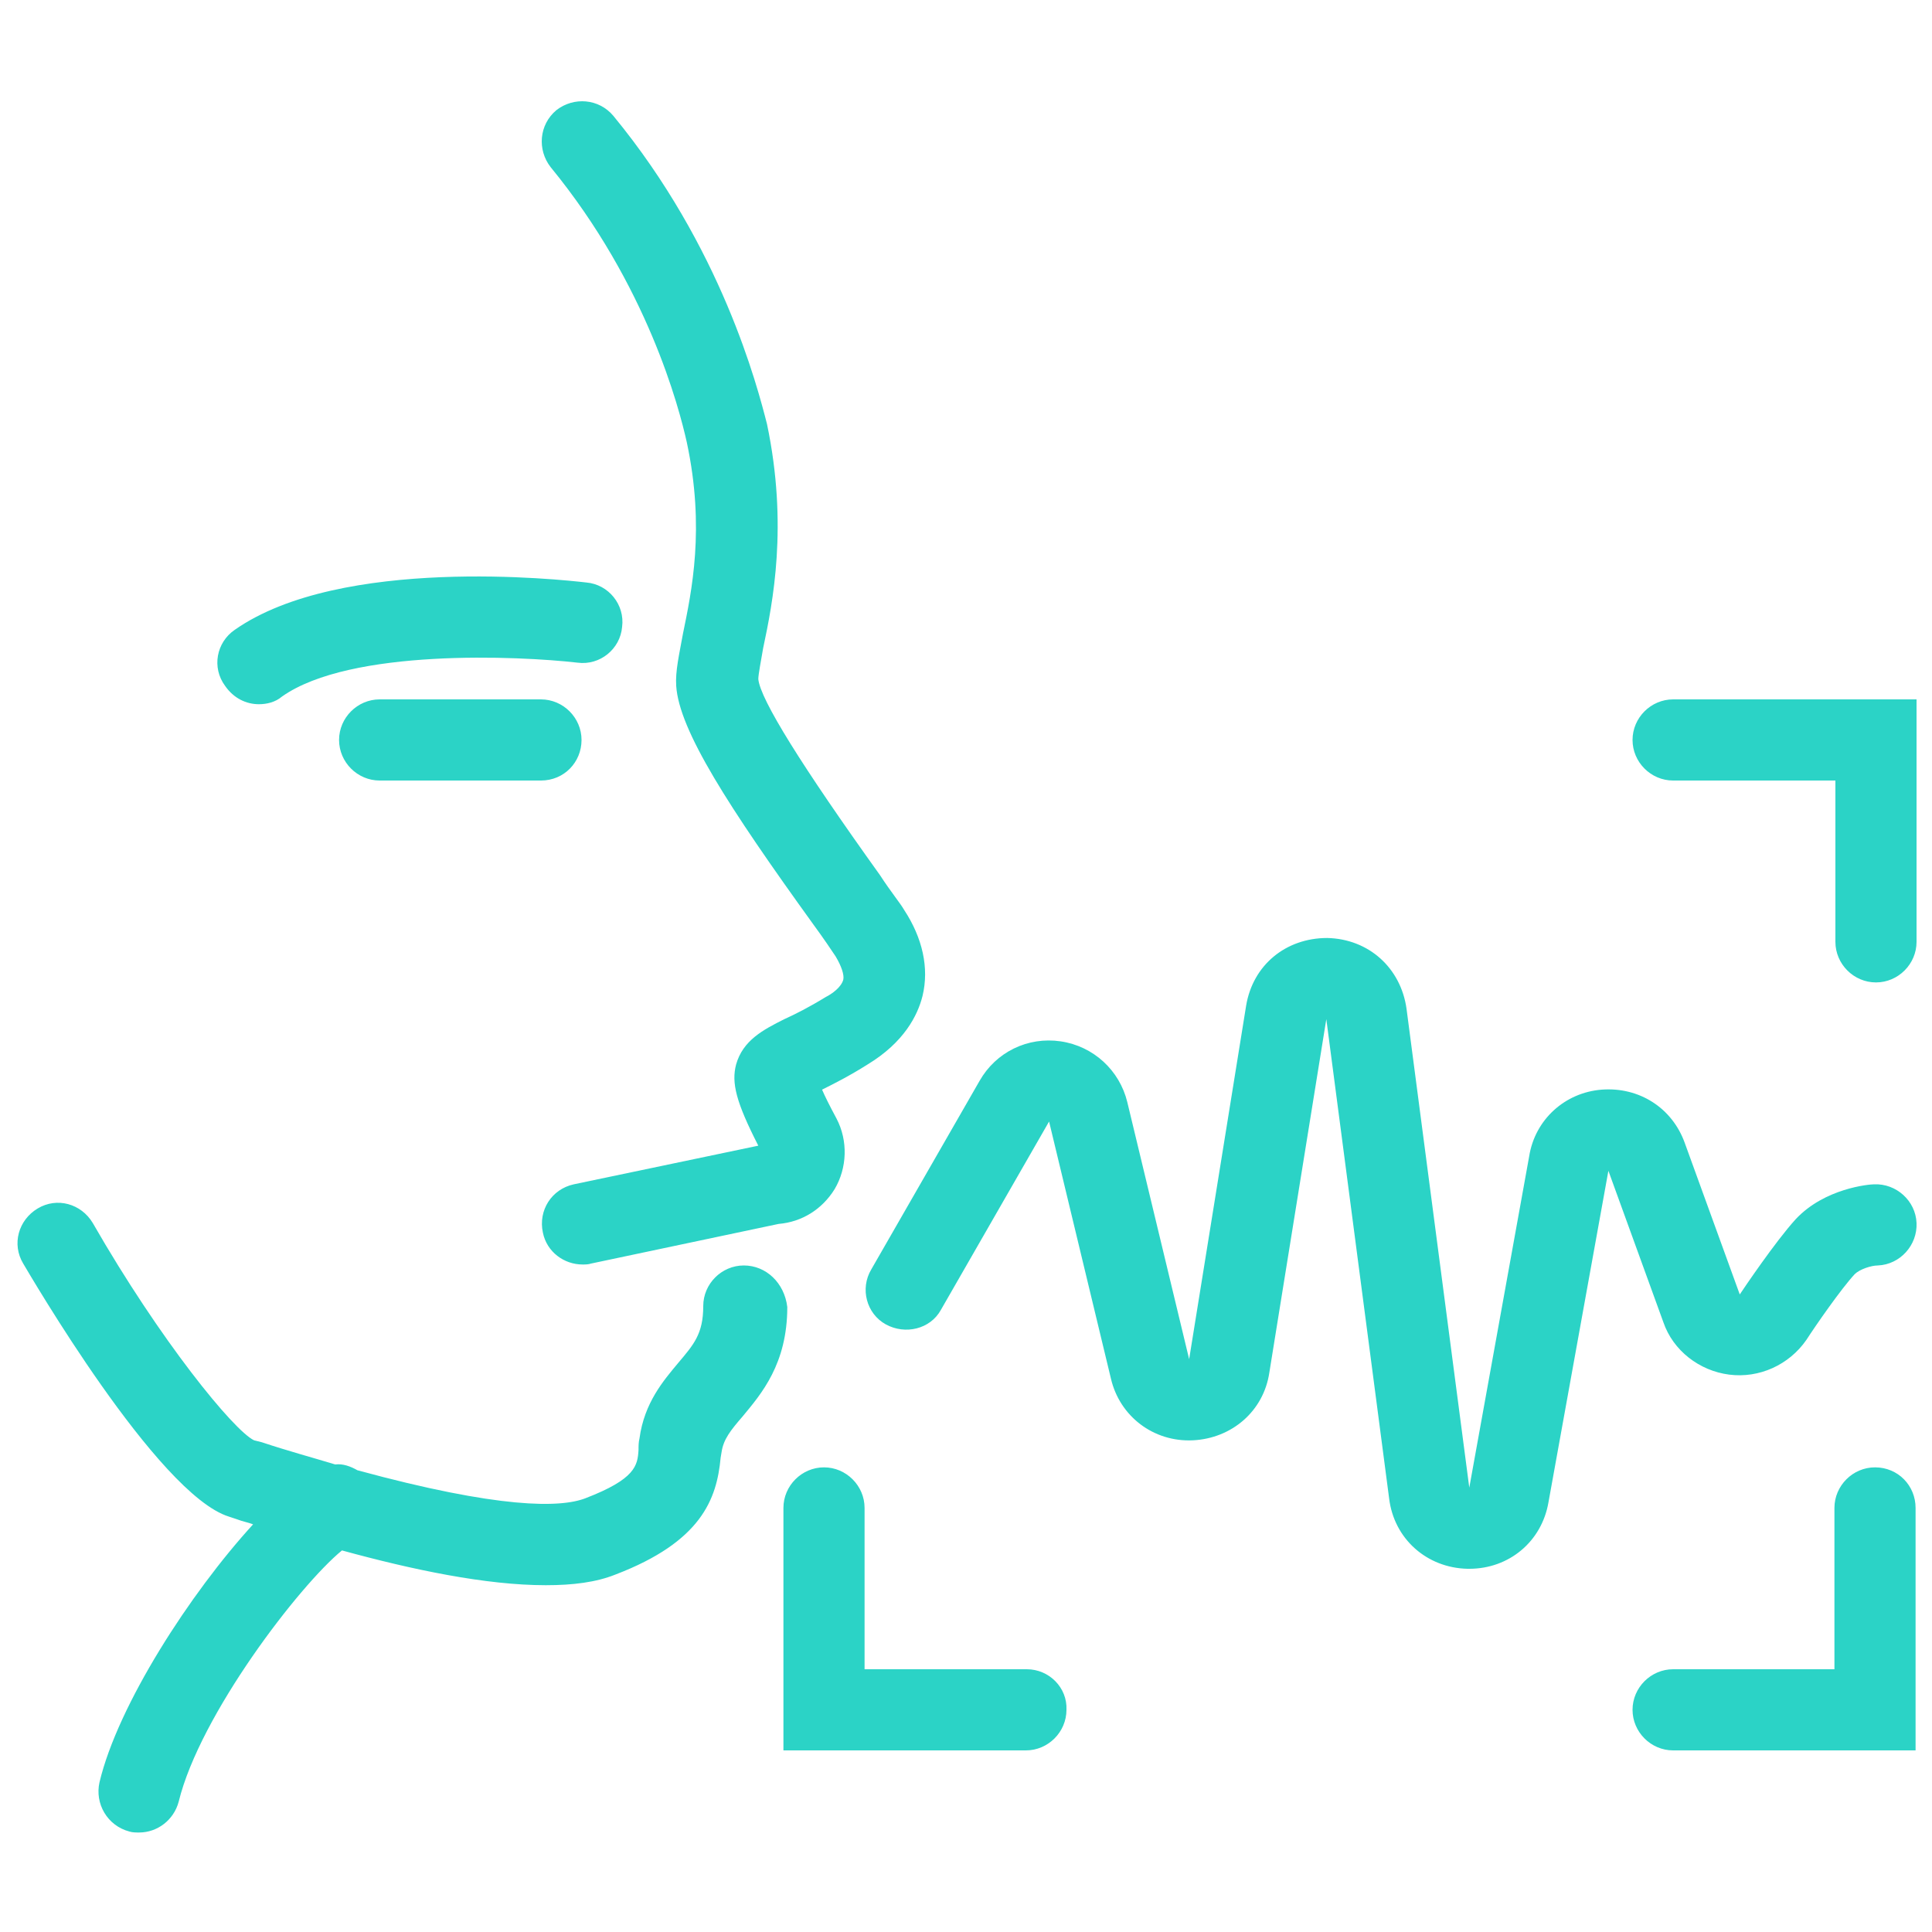
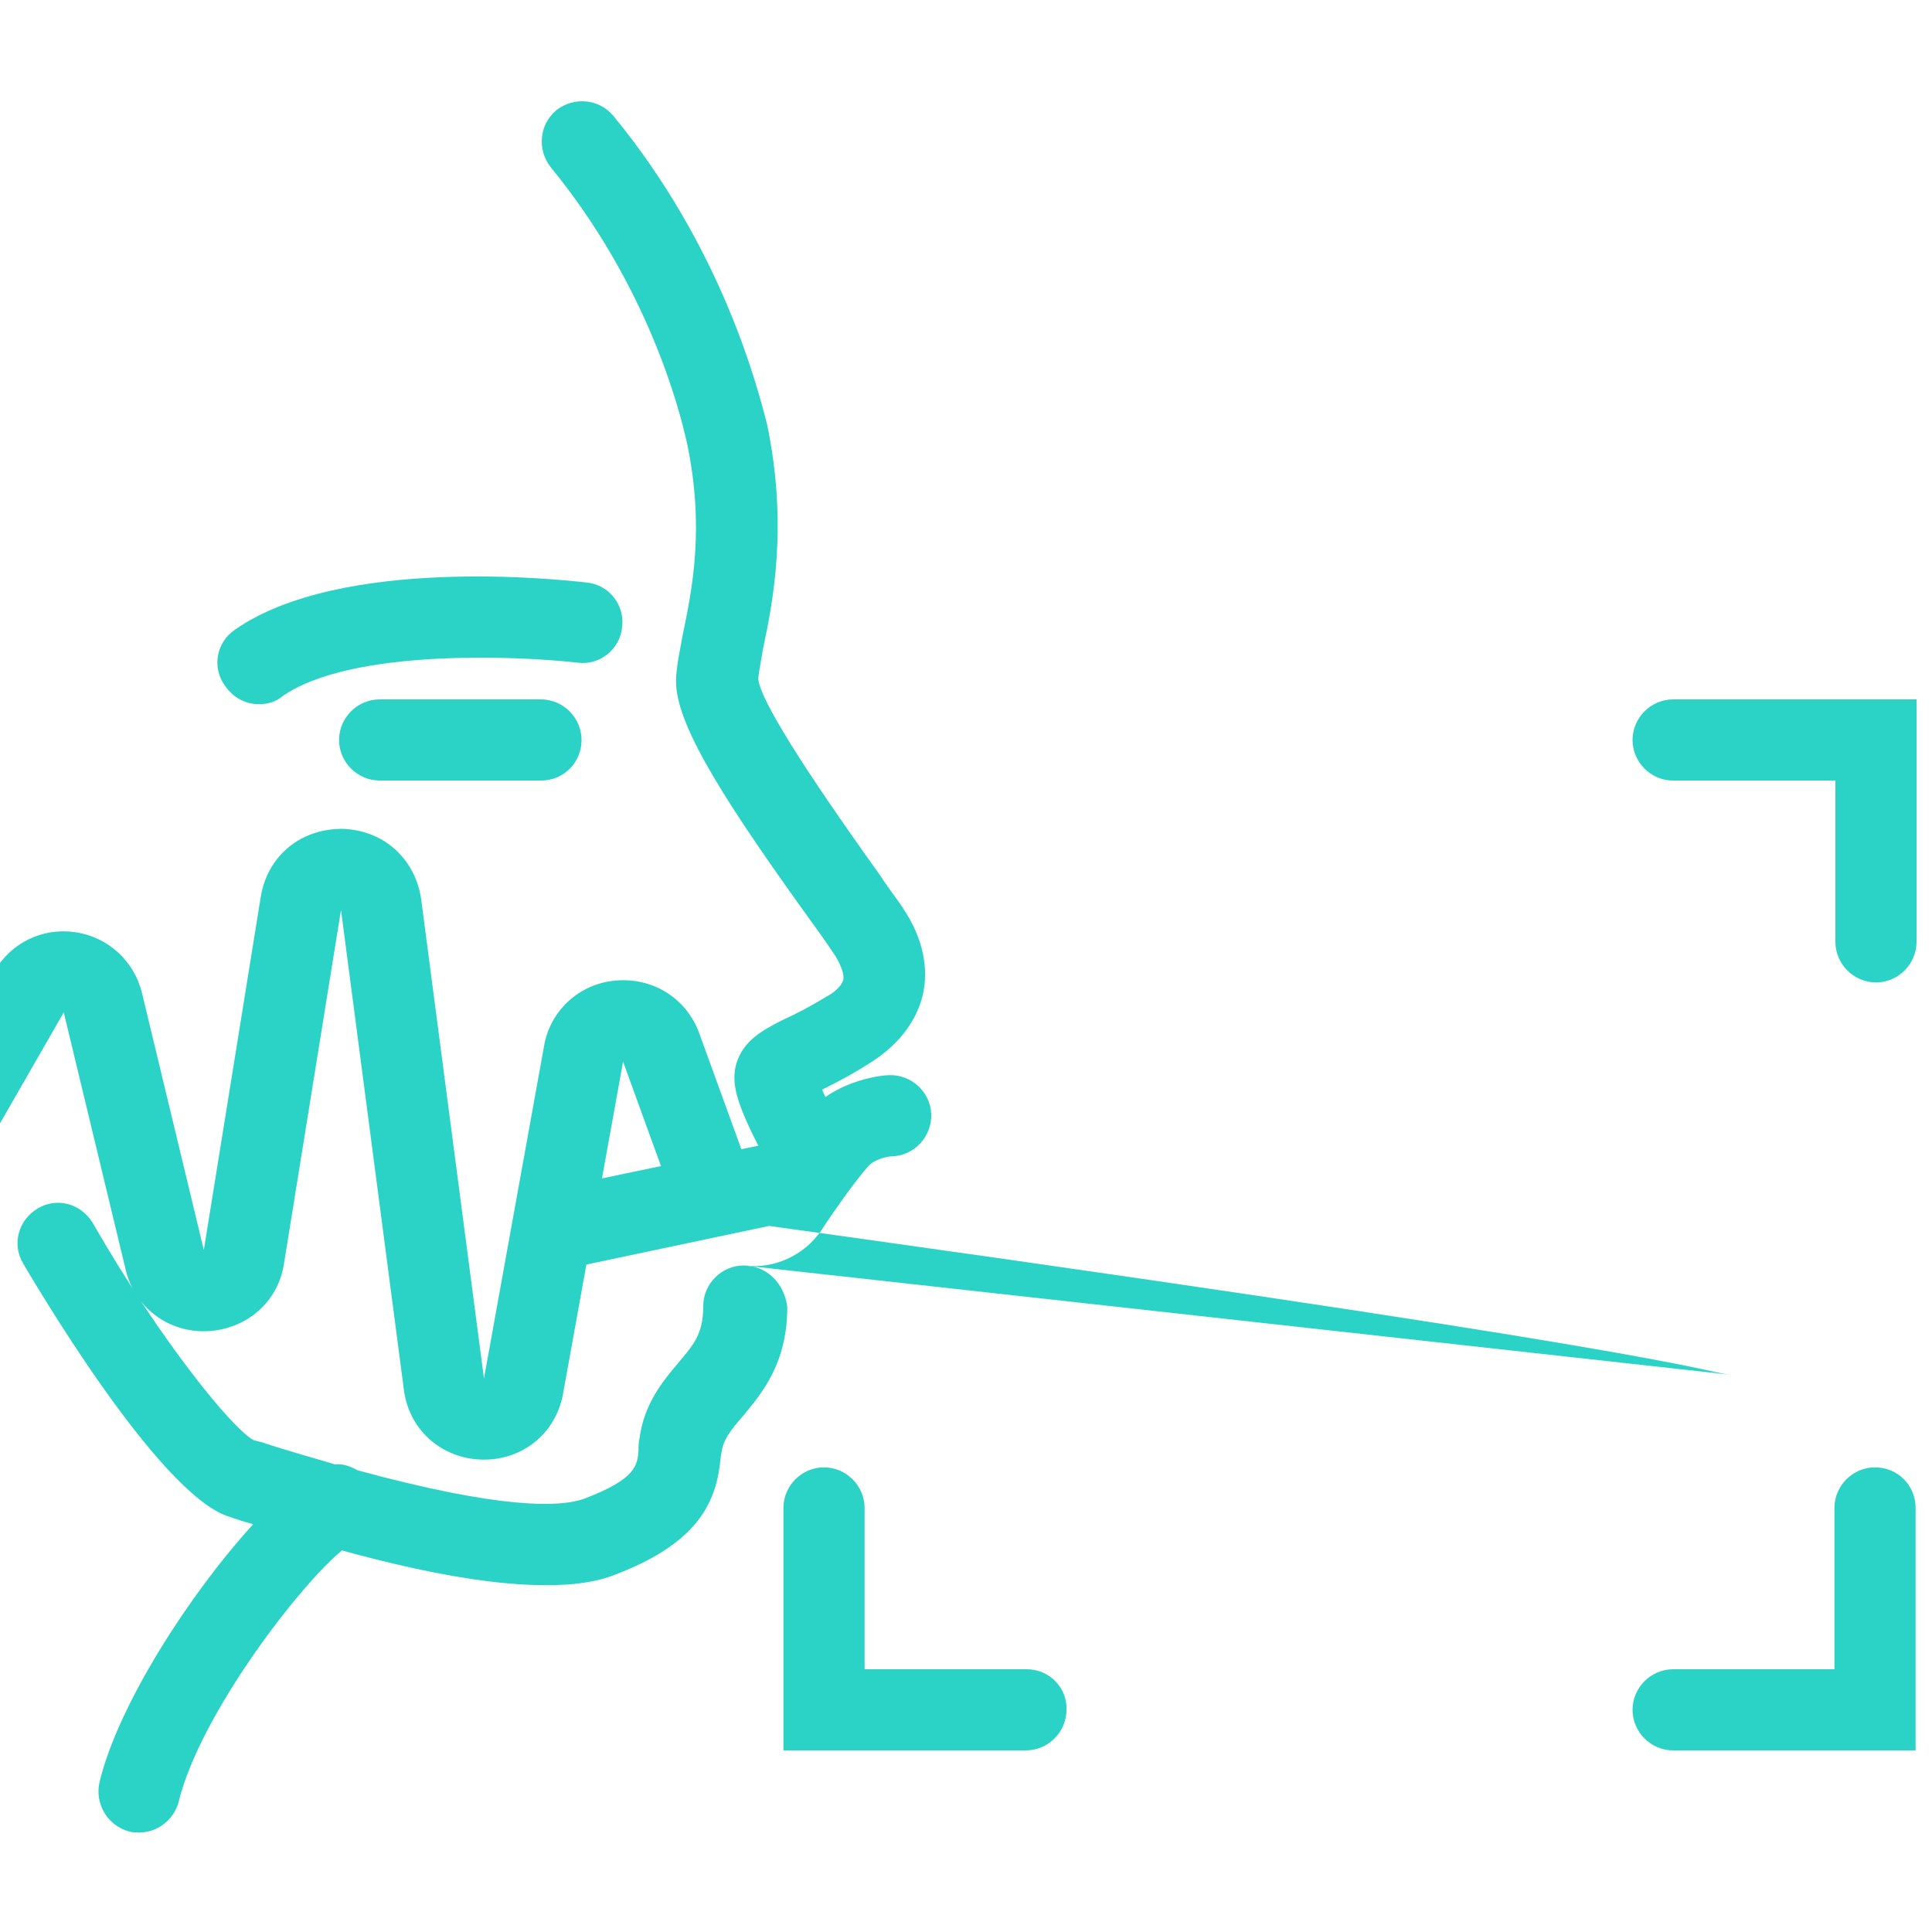
<svg xmlns="http://www.w3.org/2000/svg" version="1.1" id="Livello_1" x="0px" y="0px" viewBox="0 0 200 200" style="enable-background:new 0 0 200 200;" xml:space="preserve">
  <style type="text/css">
	.st0{fill:#2BD3C6;}
</style>
  <g>
    <g>
-       <path class="st0" d="M71.1,45.8c1.9,8.9,0.5,15.4-0.4,19.8c-0.4,2.2-0.8,3.9-0.7,5.4c0.3,4.6,5.4,12.5,14.2,24.7    c1.1,1.5,1.9,2.7,2.3,3.3c0.6,1,0.9,1.9,0.8,2.4c-0.2,0.8-1.2,1.5-1.8,1.8c-1.8,1.1-3.2,1.8-4.3,2.3c-2.2,1.1-4.3,2.2-5,4.7    c-0.5,1.9,0,3.9,2.3,8.4l-19.1,4c-2.3,0.5-3.7,2.7-3.2,5c0.4,2,2.2,3.3,4.1,3.3c0.3,0,0.6,0,0.9-0.1l19.4-4.1    c2.4-0.2,4.5-1.5,5.8-3.6c1.3-2.2,1.4-5,0.2-7.3c-0.7-1.3-1.2-2.3-1.5-3c1.2-0.6,2.8-1.4,4.7-2.6c3.8-2.3,5.2-5.1,5.7-7.1    c0.7-2.9,0-6-1.9-8.9c-0.4-0.7-1.4-1.9-2.5-3.6c-8.1-11.3-12.4-18.2-12.6-20.3c0-0.5,0.3-2,0.5-3.2c1-4.7,2.6-12.7,0.4-23.2    C78.4,40,74.7,25.6,63.5,12c-1.5-1.8-4.1-2-5.9-0.6c-1.8,1.5-2,4.1-0.6,5.9C67,29.5,70.3,42.2,71.1,45.8z M77,131    c-2.3,0-4.2,1.9-4.2,4.2c0,2.9-1,4-2.6,5.9c-1.5,1.8-3.5,4.1-4,7.8c-0.1,0.4-0.1,0.8-0.1,1.2c-0.1,1.6-0.3,3-5.5,5    c-2.6,1-8.9,1.1-23.6-2.9c-0.7-0.4-1.5-0.7-2.3-0.6c-2.3-0.7-4.9-1.4-7.6-2.3l-0.8-0.2c-2.1-1-9.7-10.3-16.7-22.5    c-1.2-2-3.7-2.7-5.7-1.5c-2,1.2-2.7,3.7-1.5,5.7c0.6,1,13.9,23.9,21.3,26.2l0.9,0.3c0.5,0.2,1.1,0.3,1.6,0.5    c-6.5,7.1-14,18.7-15.9,26.7c-0.5,2.2,0.8,4.5,3.1,5.1c0.3,0.1,0.7,0.1,1,0.1c1.9,0,3.6-1.3,4.1-3.2c2.2-9,12.5-22.4,16.9-26    c7.3,2,14.9,3.6,21.1,3.6c2.8,0,5.2-0.3,7.2-1.1c8.9-3.4,10.5-7.8,10.9-12.1l0.1-0.6c0.2-1.3,0.9-2.2,2.2-3.7    c1.9-2.3,4.6-5.4,4.6-11.3C81.2,132.8,79.3,131,77,131z M179,142.3c3.1,0.4,6.2-1,8-3.6c0.9-1.4,3.6-5.3,5-6.8    c0.5-0.5,1.7-0.9,2.4-0.9c2.3-0.1,4.1-2.1,4-4.4c-0.1-2.3-2.1-4.1-4.4-4c-0.5,0-5.1,0.4-8.1,3.6c-2.1,2.3-5.4,7.2-5.8,7.8    l-5.7-15.7c-1.3-3.6-4.7-5.8-8.6-5.5c-3.8,0.3-6.9,3.1-7.5,6.9l-6.2,34.3l-6.5-49.6c-0.6-4.2-3.9-7.2-8.2-7.3    c-4.3,0-7.7,2.8-8.4,7l-5.9,36.6l-6.4-26.6c-0.8-3.3-3.5-5.8-6.9-6.3c-3.4-0.5-6.7,1.1-8.4,4.1l-11.2,19.5c-1.2,2-0.5,4.6,1.5,5.7    c2,1.1,4.6,0.5,5.7-1.5l11.2-19.5l6.4,26.6c0.9,3.9,4.4,6.6,8.5,6.4c4-0.2,7.3-3,7.9-7l5.9-36.6l6.5,49.6c0.5,4.2,3.9,7.2,8.1,7.3    c0.1,0,0.1,0,0.2,0c4.1,0,7.5-2.8,8.2-6.9l6.2-34.3l5.7,15.7C173.2,139.8,175.9,141.9,179,142.3z M106.3,172.8H89.5v-16.7    c0-2.3-1.9-4.2-4.2-4.2s-4.2,1.9-4.2,4.2v25.1h25.1c2.3,0,4.2-1.9,4.2-4.2C110.5,174.7,108.6,172.8,106.3,172.8z M194.1,151.9    c-2.3,0-4.2,1.9-4.2,4.2v16.7h-16.7c-2.3,0-4.2,1.9-4.2,4.2c0,2.3,1.9,4.2,4.2,4.2h25.1v-25.1    C198.3,153.8,196.5,151.9,194.1,151.9z M173.2,72.4c-2.3,0-4.2,1.9-4.2,4.2c0,2.3,1.9,4.2,4.2,4.2H190v16.7c0,2.3,1.9,4.2,4.2,4.2    c2.3,0,4.2-1.9,4.2-4.2V72.4H173.2z M26.8,72.9c0.8,0,1.7-0.2,2.4-0.8c7.1-5,24.5-4.2,30.6-3.5c2.3,0.3,4.4-1.4,4.6-3.7    c0.3-2.3-1.4-4.4-3.7-4.6c-2.6-0.3-25.4-2.8-36.4,4.9c-1.9,1.3-2.4,3.9-1,5.8C24.2,72.3,25.5,72.9,26.8,72.9z M60.2,76.6    c0-2.3-1.9-4.2-4.2-4.2H39.3c-2.3,0-4.2,1.9-4.2,4.2c0,2.3,1.9,4.2,4.2,4.2h16.7C58.4,80.8,60.2,78.9,60.2,76.6z" />
+       <path class="st0" d="M71.1,45.8c1.9,8.9,0.5,15.4-0.4,19.8c-0.4,2.2-0.8,3.9-0.7,5.4c0.3,4.6,5.4,12.5,14.2,24.7    c1.1,1.5,1.9,2.7,2.3,3.3c0.6,1,0.9,1.9,0.8,2.4c-0.2,0.8-1.2,1.5-1.8,1.8c-1.8,1.1-3.2,1.8-4.3,2.3c-2.2,1.1-4.3,2.2-5,4.7    c-0.5,1.9,0,3.9,2.3,8.4l-19.1,4c-2.3,0.5-3.7,2.7-3.2,5c0.4,2,2.2,3.3,4.1,3.3c0.3,0,0.6,0,0.9-0.1l19.4-4.1    c2.4-0.2,4.5-1.5,5.8-3.6c1.3-2.2,1.4-5,0.2-7.3c-0.7-1.3-1.2-2.3-1.5-3c1.2-0.6,2.8-1.4,4.7-2.6c3.8-2.3,5.2-5.1,5.7-7.1    c0.7-2.9,0-6-1.9-8.9c-0.4-0.7-1.4-1.9-2.5-3.6c-8.1-11.3-12.4-18.2-12.6-20.3c0-0.5,0.3-2,0.5-3.2c1-4.7,2.6-12.7,0.4-23.2    C78.4,40,74.7,25.6,63.5,12c-1.5-1.8-4.1-2-5.9-0.6c-1.8,1.5-2,4.1-0.6,5.9C67,29.5,70.3,42.2,71.1,45.8z M77,131    c-2.3,0-4.2,1.9-4.2,4.2c0,2.9-1,4-2.6,5.9c-1.5,1.8-3.5,4.1-4,7.8c-0.1,0.4-0.1,0.8-0.1,1.2c-0.1,1.6-0.3,3-5.5,5    c-2.6,1-8.9,1.1-23.6-2.9c-0.7-0.4-1.5-0.7-2.3-0.6c-2.3-0.7-4.9-1.4-7.6-2.3l-0.8-0.2c-2.1-1-9.7-10.3-16.7-22.5    c-1.2-2-3.7-2.7-5.7-1.5c-2,1.2-2.7,3.7-1.5,5.7c0.6,1,13.9,23.9,21.3,26.2l0.9,0.3c0.5,0.2,1.1,0.3,1.6,0.5    c-6.5,7.1-14,18.7-15.9,26.7c-0.5,2.2,0.8,4.5,3.1,5.1c0.3,0.1,0.7,0.1,1,0.1c1.9,0,3.6-1.3,4.1-3.2c2.2-9,12.5-22.4,16.9-26    c7.3,2,14.9,3.6,21.1,3.6c2.8,0,5.2-0.3,7.2-1.1c8.9-3.4,10.5-7.8,10.9-12.1l0.1-0.6c0.2-1.3,0.9-2.2,2.2-3.7    c1.9-2.3,4.6-5.4,4.6-11.3C81.2,132.8,79.3,131,77,131z c3.1,0.4,6.2-1,8-3.6c0.9-1.4,3.6-5.3,5-6.8    c0.5-0.5,1.7-0.9,2.4-0.9c2.3-0.1,4.1-2.1,4-4.4c-0.1-2.3-2.1-4.1-4.4-4c-0.5,0-5.1,0.4-8.1,3.6c-2.1,2.3-5.4,7.2-5.8,7.8    l-5.7-15.7c-1.3-3.6-4.7-5.8-8.6-5.5c-3.8,0.3-6.9,3.1-7.5,6.9l-6.2,34.3l-6.5-49.6c-0.6-4.2-3.9-7.2-8.2-7.3    c-4.3,0-7.7,2.8-8.4,7l-5.9,36.6l-6.4-26.6c-0.8-3.3-3.5-5.8-6.9-6.3c-3.4-0.5-6.7,1.1-8.4,4.1l-11.2,19.5c-1.2,2-0.5,4.6,1.5,5.7    c2,1.1,4.6,0.5,5.7-1.5l11.2-19.5l6.4,26.6c0.9,3.9,4.4,6.6,8.5,6.4c4-0.2,7.3-3,7.9-7l5.9-36.6l6.5,49.6c0.5,4.2,3.9,7.2,8.1,7.3    c0.1,0,0.1,0,0.2,0c4.1,0,7.5-2.8,8.2-6.9l6.2-34.3l5.7,15.7C173.2,139.8,175.9,141.9,179,142.3z M106.3,172.8H89.5v-16.7    c0-2.3-1.9-4.2-4.2-4.2s-4.2,1.9-4.2,4.2v25.1h25.1c2.3,0,4.2-1.9,4.2-4.2C110.5,174.7,108.6,172.8,106.3,172.8z M194.1,151.9    c-2.3,0-4.2,1.9-4.2,4.2v16.7h-16.7c-2.3,0-4.2,1.9-4.2,4.2c0,2.3,1.9,4.2,4.2,4.2h25.1v-25.1    C198.3,153.8,196.5,151.9,194.1,151.9z M173.2,72.4c-2.3,0-4.2,1.9-4.2,4.2c0,2.3,1.9,4.2,4.2,4.2H190v16.7c0,2.3,1.9,4.2,4.2,4.2    c2.3,0,4.2-1.9,4.2-4.2V72.4H173.2z M26.8,72.9c0.8,0,1.7-0.2,2.4-0.8c7.1-5,24.5-4.2,30.6-3.5c2.3,0.3,4.4-1.4,4.6-3.7    c0.3-2.3-1.4-4.4-3.7-4.6c-2.6-0.3-25.4-2.8-36.4,4.9c-1.9,1.3-2.4,3.9-1,5.8C24.2,72.3,25.5,72.9,26.8,72.9z M60.2,76.6    c0-2.3-1.9-4.2-4.2-4.2H39.3c-2.3,0-4.2,1.9-4.2,4.2c0,2.3,1.9,4.2,4.2,4.2h16.7C58.4,80.8,60.2,78.9,60.2,76.6z" />
    </g>
  </g>
</svg>